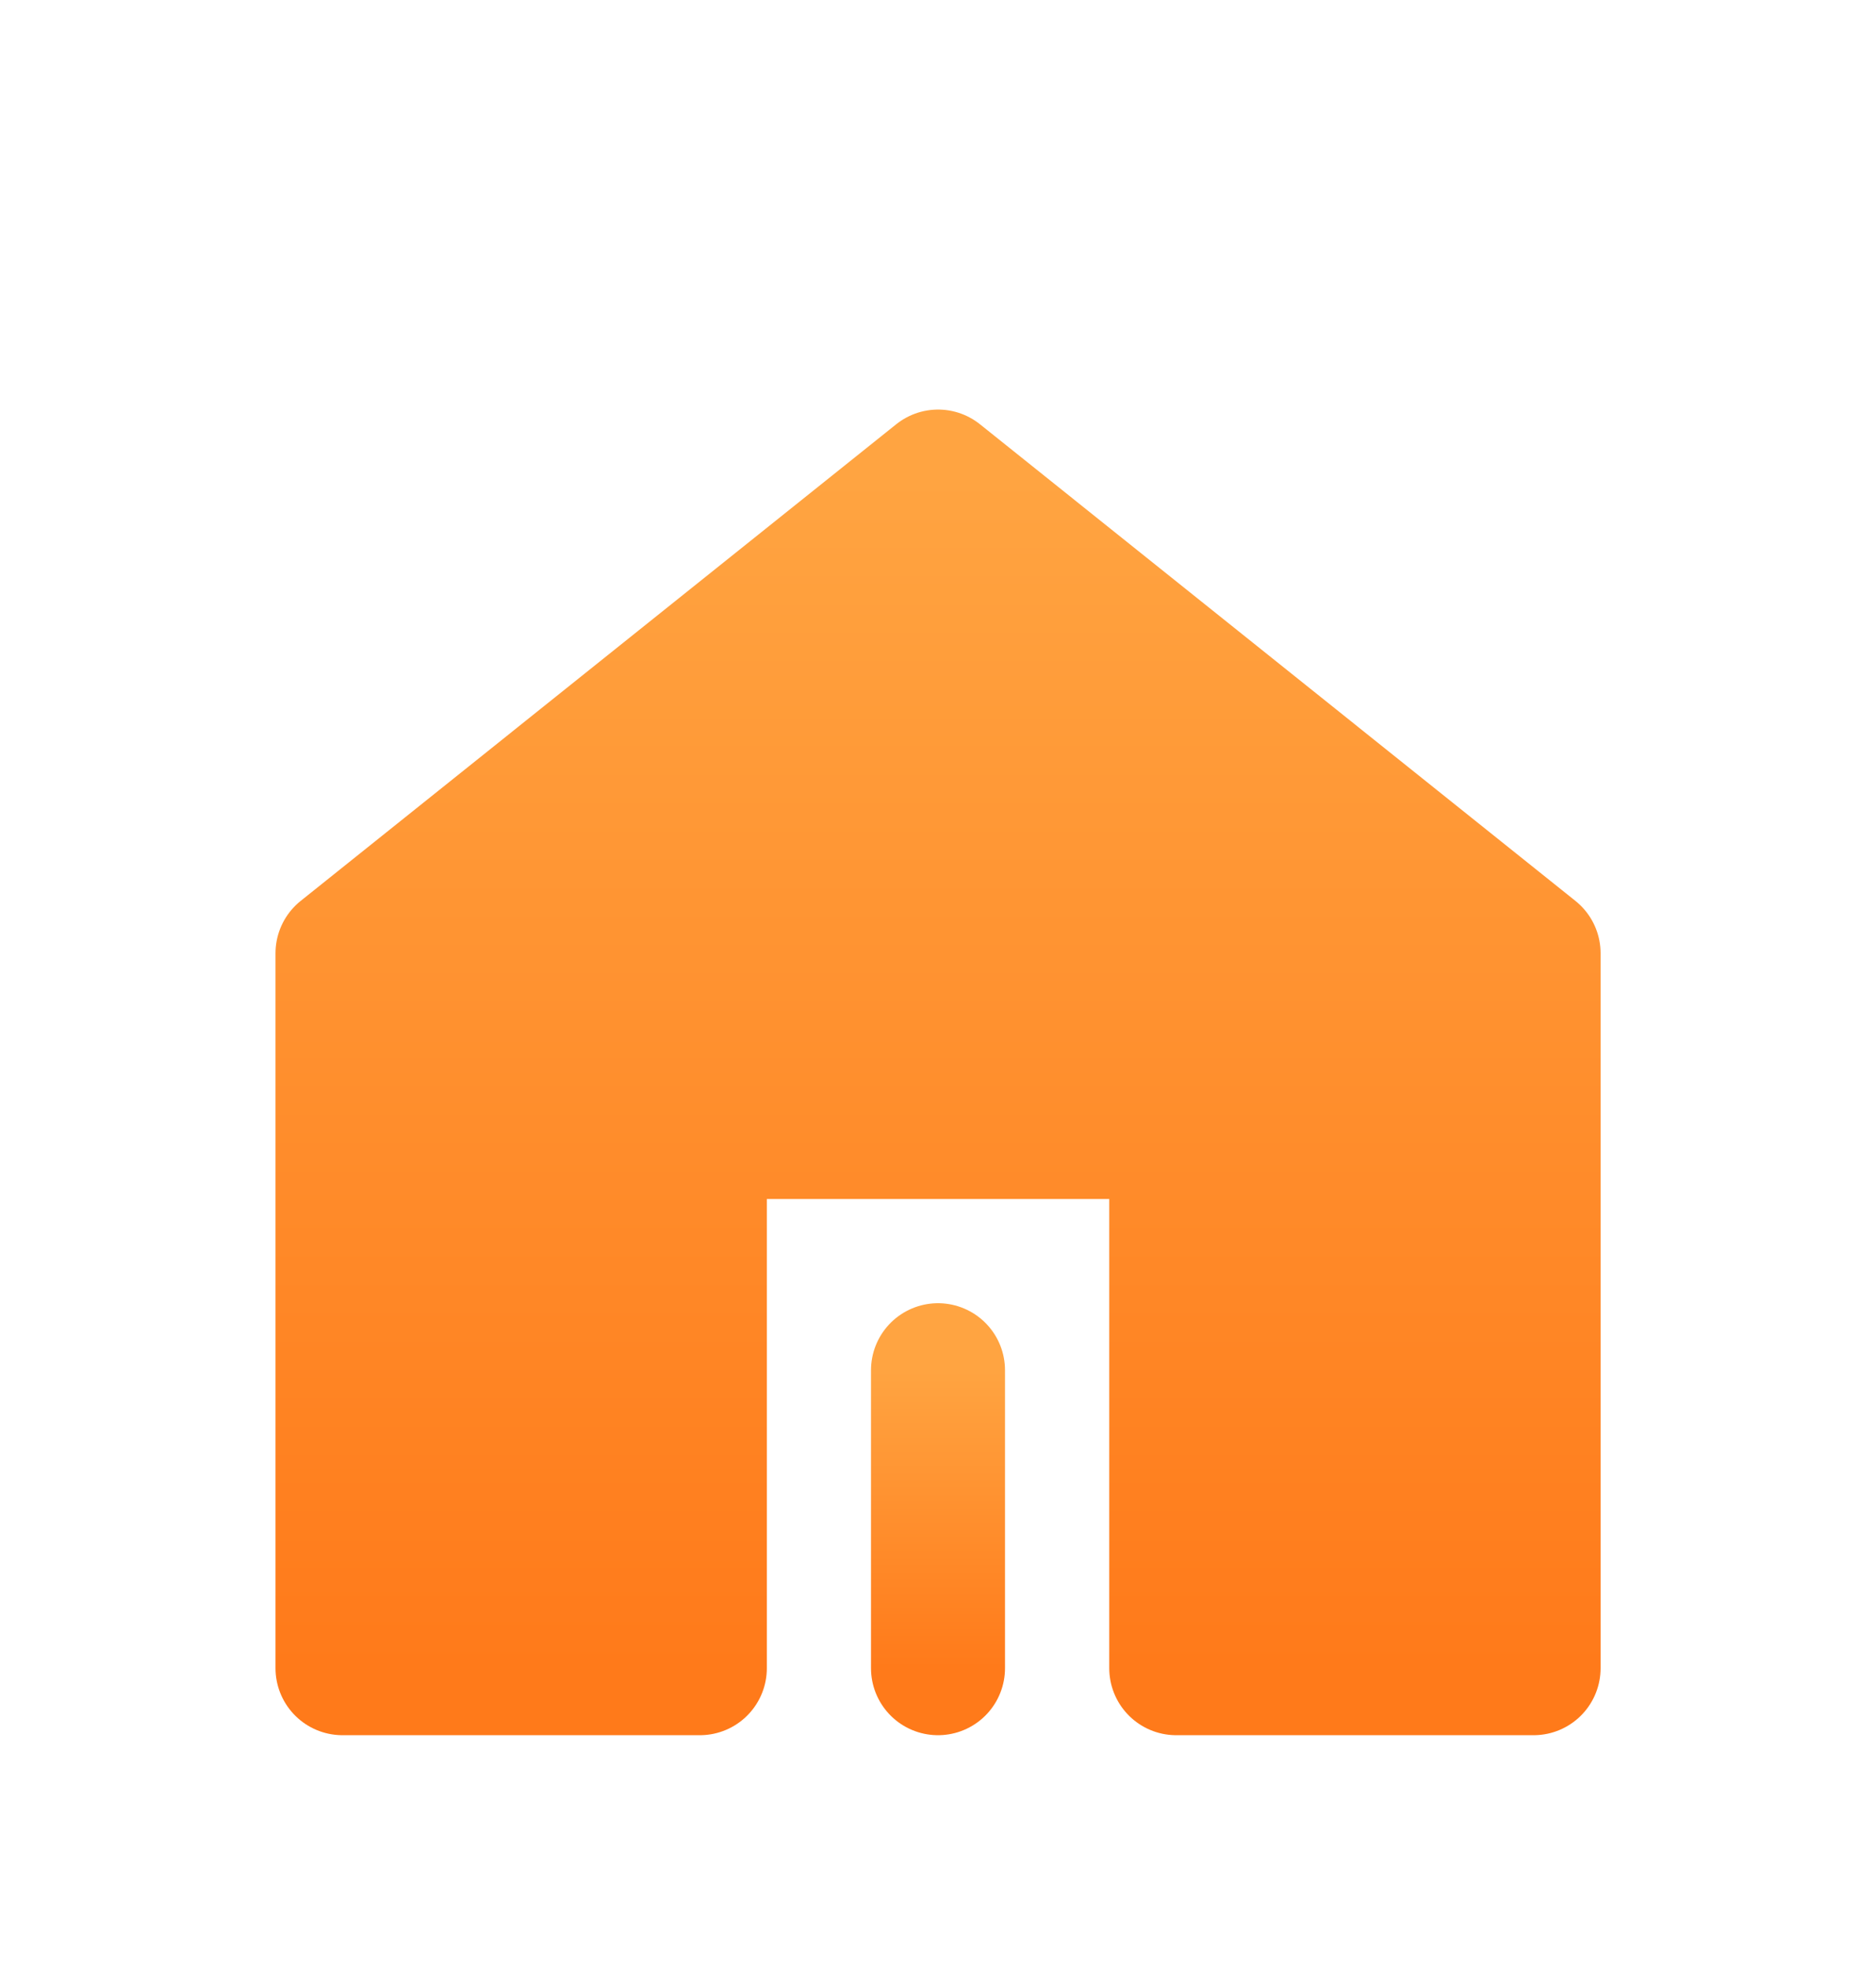
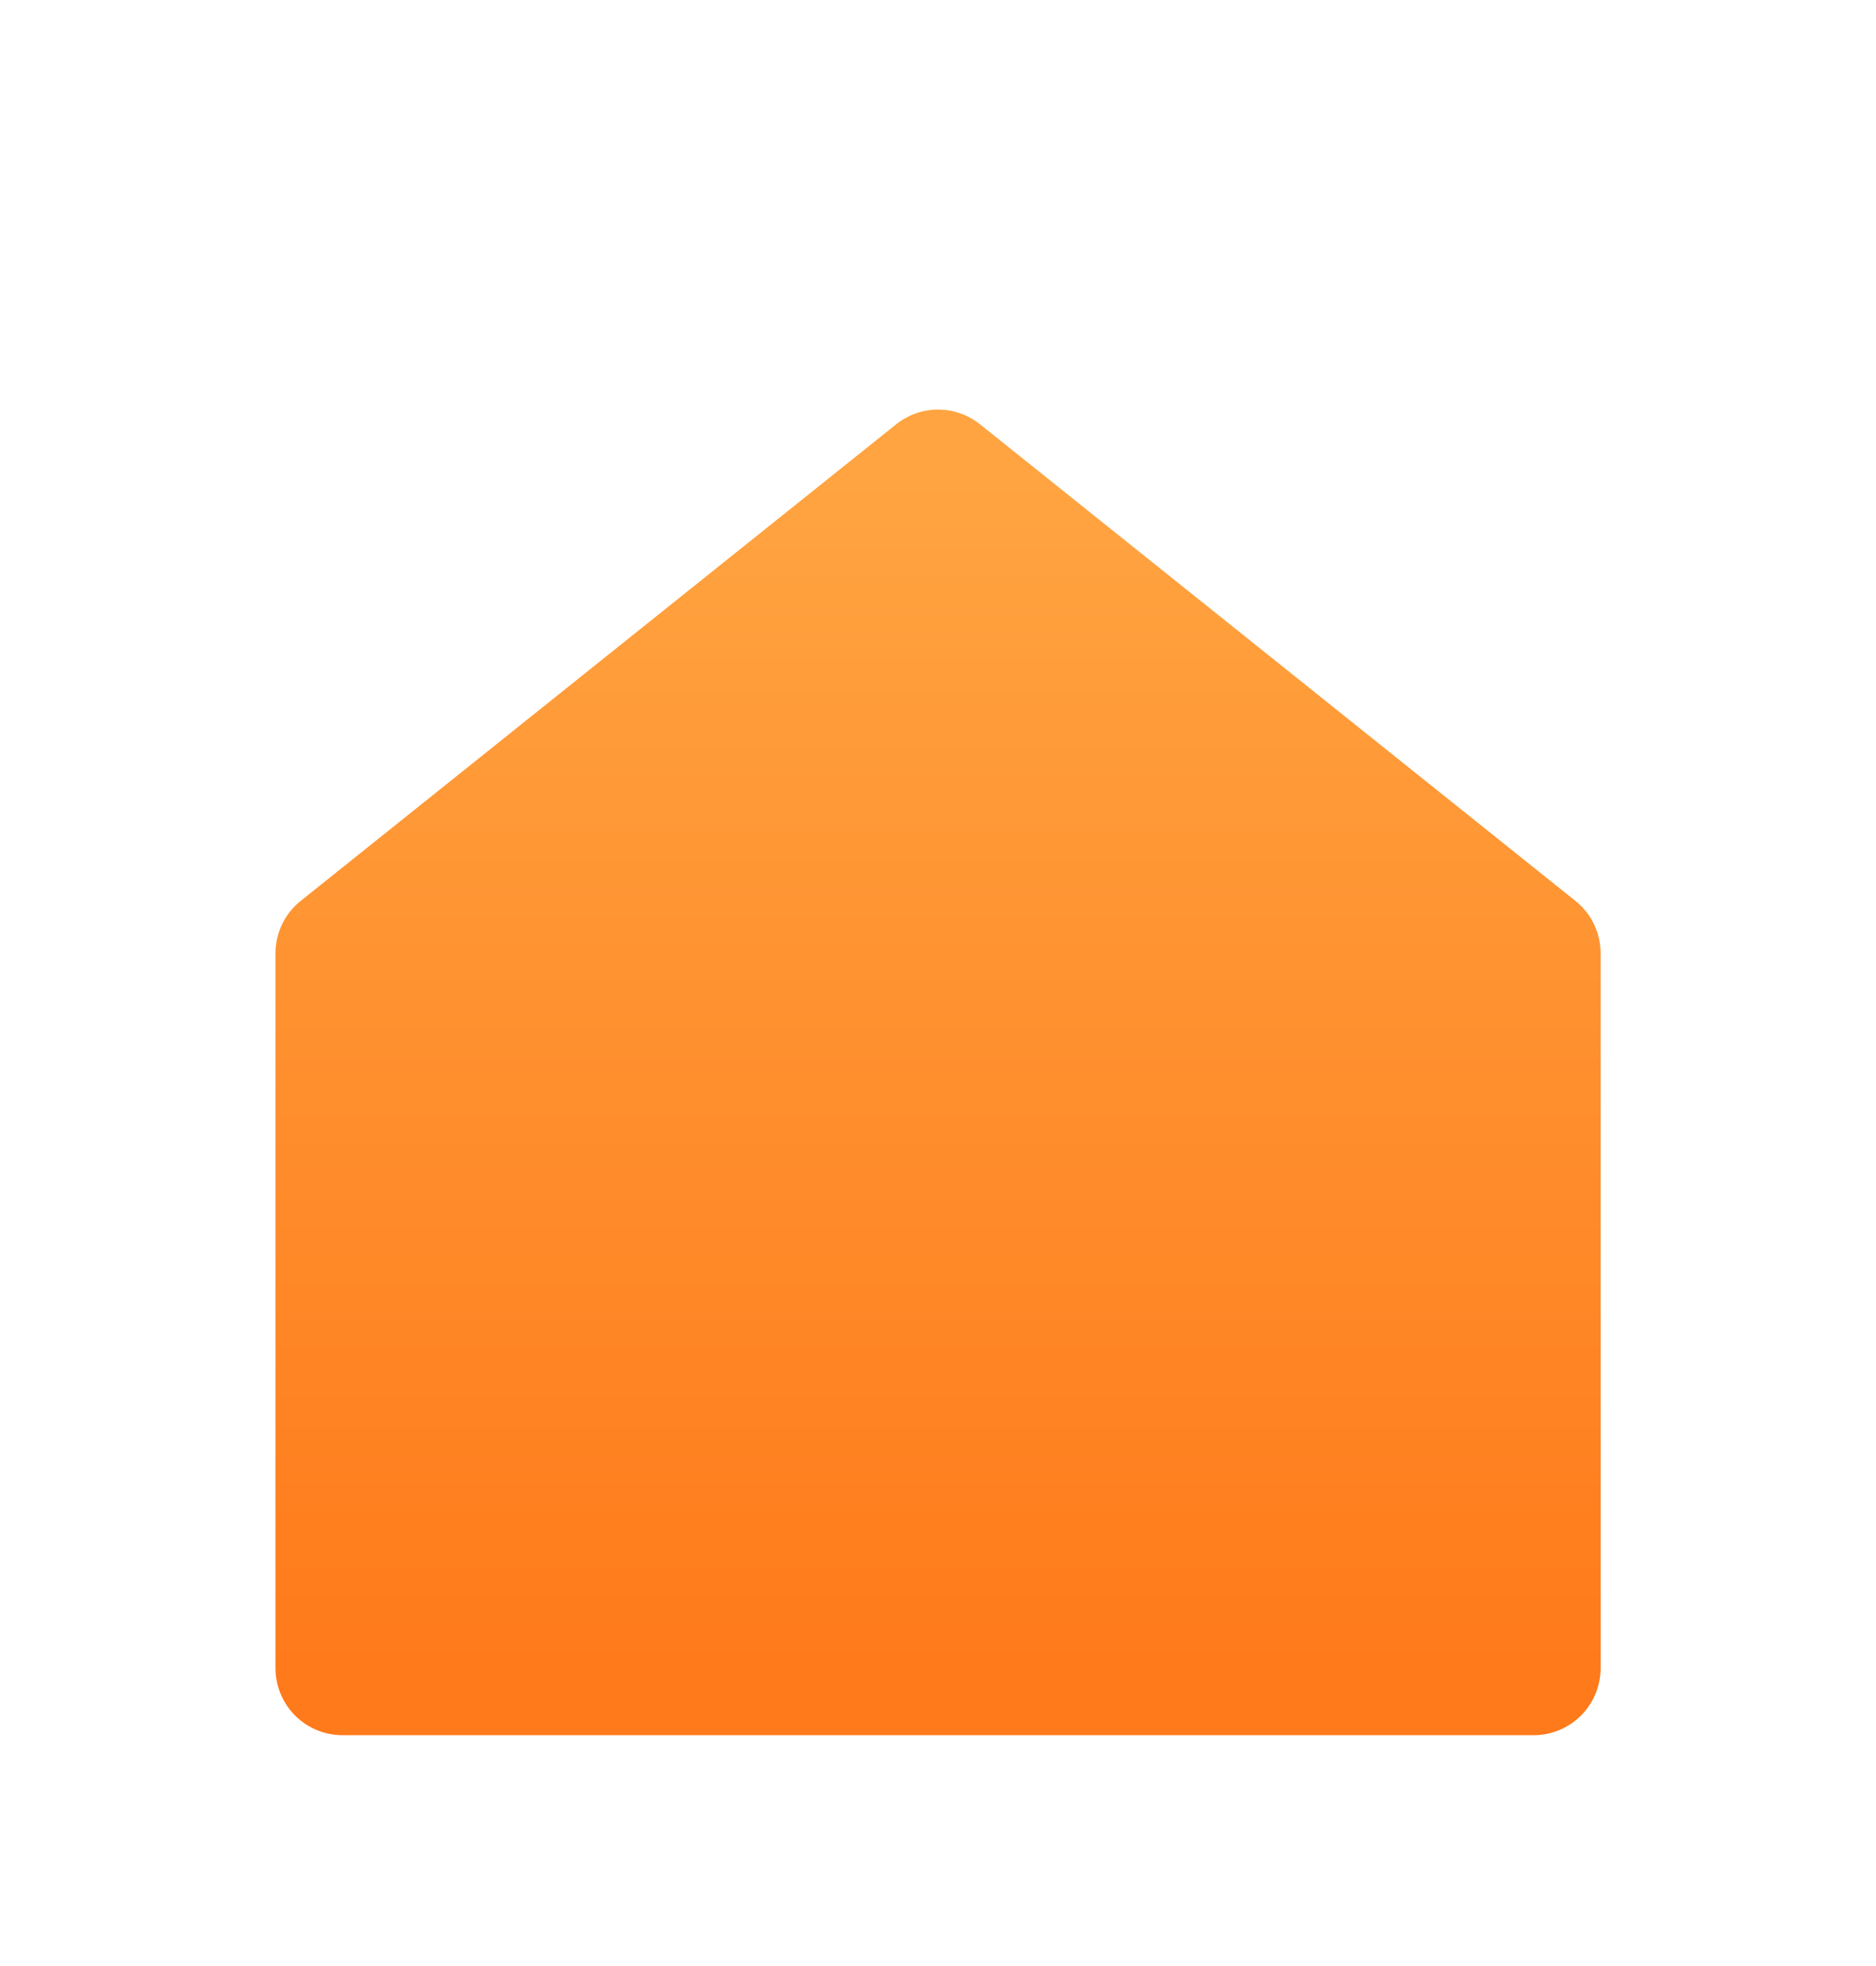
<svg xmlns="http://www.w3.org/2000/svg" width="21" height="22" viewBox="0 0 21 22" fill="none">
  <g filter="url(#filter0_dd)">
-     <path d="M17.167 15.667V7.667L10.501 2.333L3.834 7.667V15.667H7.834V9.667H13.167V15.667H17.167Z" fill="url(#paint0_linear)" stroke="url(#paint1_linear)" stroke-width="1.5" stroke-linejoin="round" />
-     <path d="M10.5 15.667V12.333" stroke="url(#paint2_linear)" stroke-width="1.5" stroke-linecap="round" stroke-linejoin="round" />
+     <path d="M17.167 15.667V7.667L10.501 2.333L3.834 7.667V15.667H7.834V9.667V15.667H17.167Z" fill="url(#paint0_linear)" stroke="url(#paint1_linear)" stroke-width="1.5" stroke-linejoin="round" />
  </g>
  <defs>
    <filter id="filter0_dd" x="0.084" y="0.583" width="20.833" height="20.833" filterUnits="userSpaceOnUse" color-interpolation-filters="sRGB">
      <feFlood flood-opacity="0" result="BackgroundImageFix" />
      <feColorMatrix in="SourceAlpha" type="matrix" values="0 0 0 0 0 0 0 0 0 0 0 0 0 0 0 0 0 0 127 0" />
      <feOffset dy="2" />
      <feGaussianBlur stdDeviation="1.5" />
      <feColorMatrix type="matrix" values="0 0 0 0 1 0 0 0 0 0.482 0 0 0 0 0.106 0 0 0 0.38 0" />
      <feBlend mode="normal" in2="BackgroundImageFix" result="effect1_dropShadow" />
      <feColorMatrix in="SourceAlpha" type="matrix" values="0 0 0 0 0 0 0 0 0 0 0 0 0 0 0 0 0 0 127 0" />
      <feOffset dy="1" />
      <feGaussianBlur stdDeviation="0.5" />
      <feColorMatrix type="matrix" values="0 0 0 0 0.633 0 0 0 0 0.271 0 0 0 0 0 0 0 0 1 0" />
      <feBlend mode="normal" in2="effect1_dropShadow" result="effect2_dropShadow" />
      <feBlend mode="normal" in="SourceGraphic" in2="effect2_dropShadow" result="shape" />
    </filter>
    <linearGradient id="paint0_linear" x1="10.501" y1="2.333" x2="10.501" y2="15.667" gradientUnits="userSpaceOnUse">
      <stop stop-color="#FFA441" />
      <stop offset="1" stop-color="#FF7A1A" />
    </linearGradient>
    <linearGradient id="paint1_linear" x1="10.501" y1="2.333" x2="10.501" y2="15.667" gradientUnits="userSpaceOnUse">
      <stop stop-color="#FFA441" />
      <stop offset="1" stop-color="#FF7A1A" />
    </linearGradient>
    <linearGradient id="paint2_linear" x1="11" y1="12.333" x2="11" y2="15.667" gradientUnits="userSpaceOnUse">
      <stop stop-color="#FFA441" />
      <stop offset="1" stop-color="#FF7A1A" />
    </linearGradient>
  </defs>
</svg>